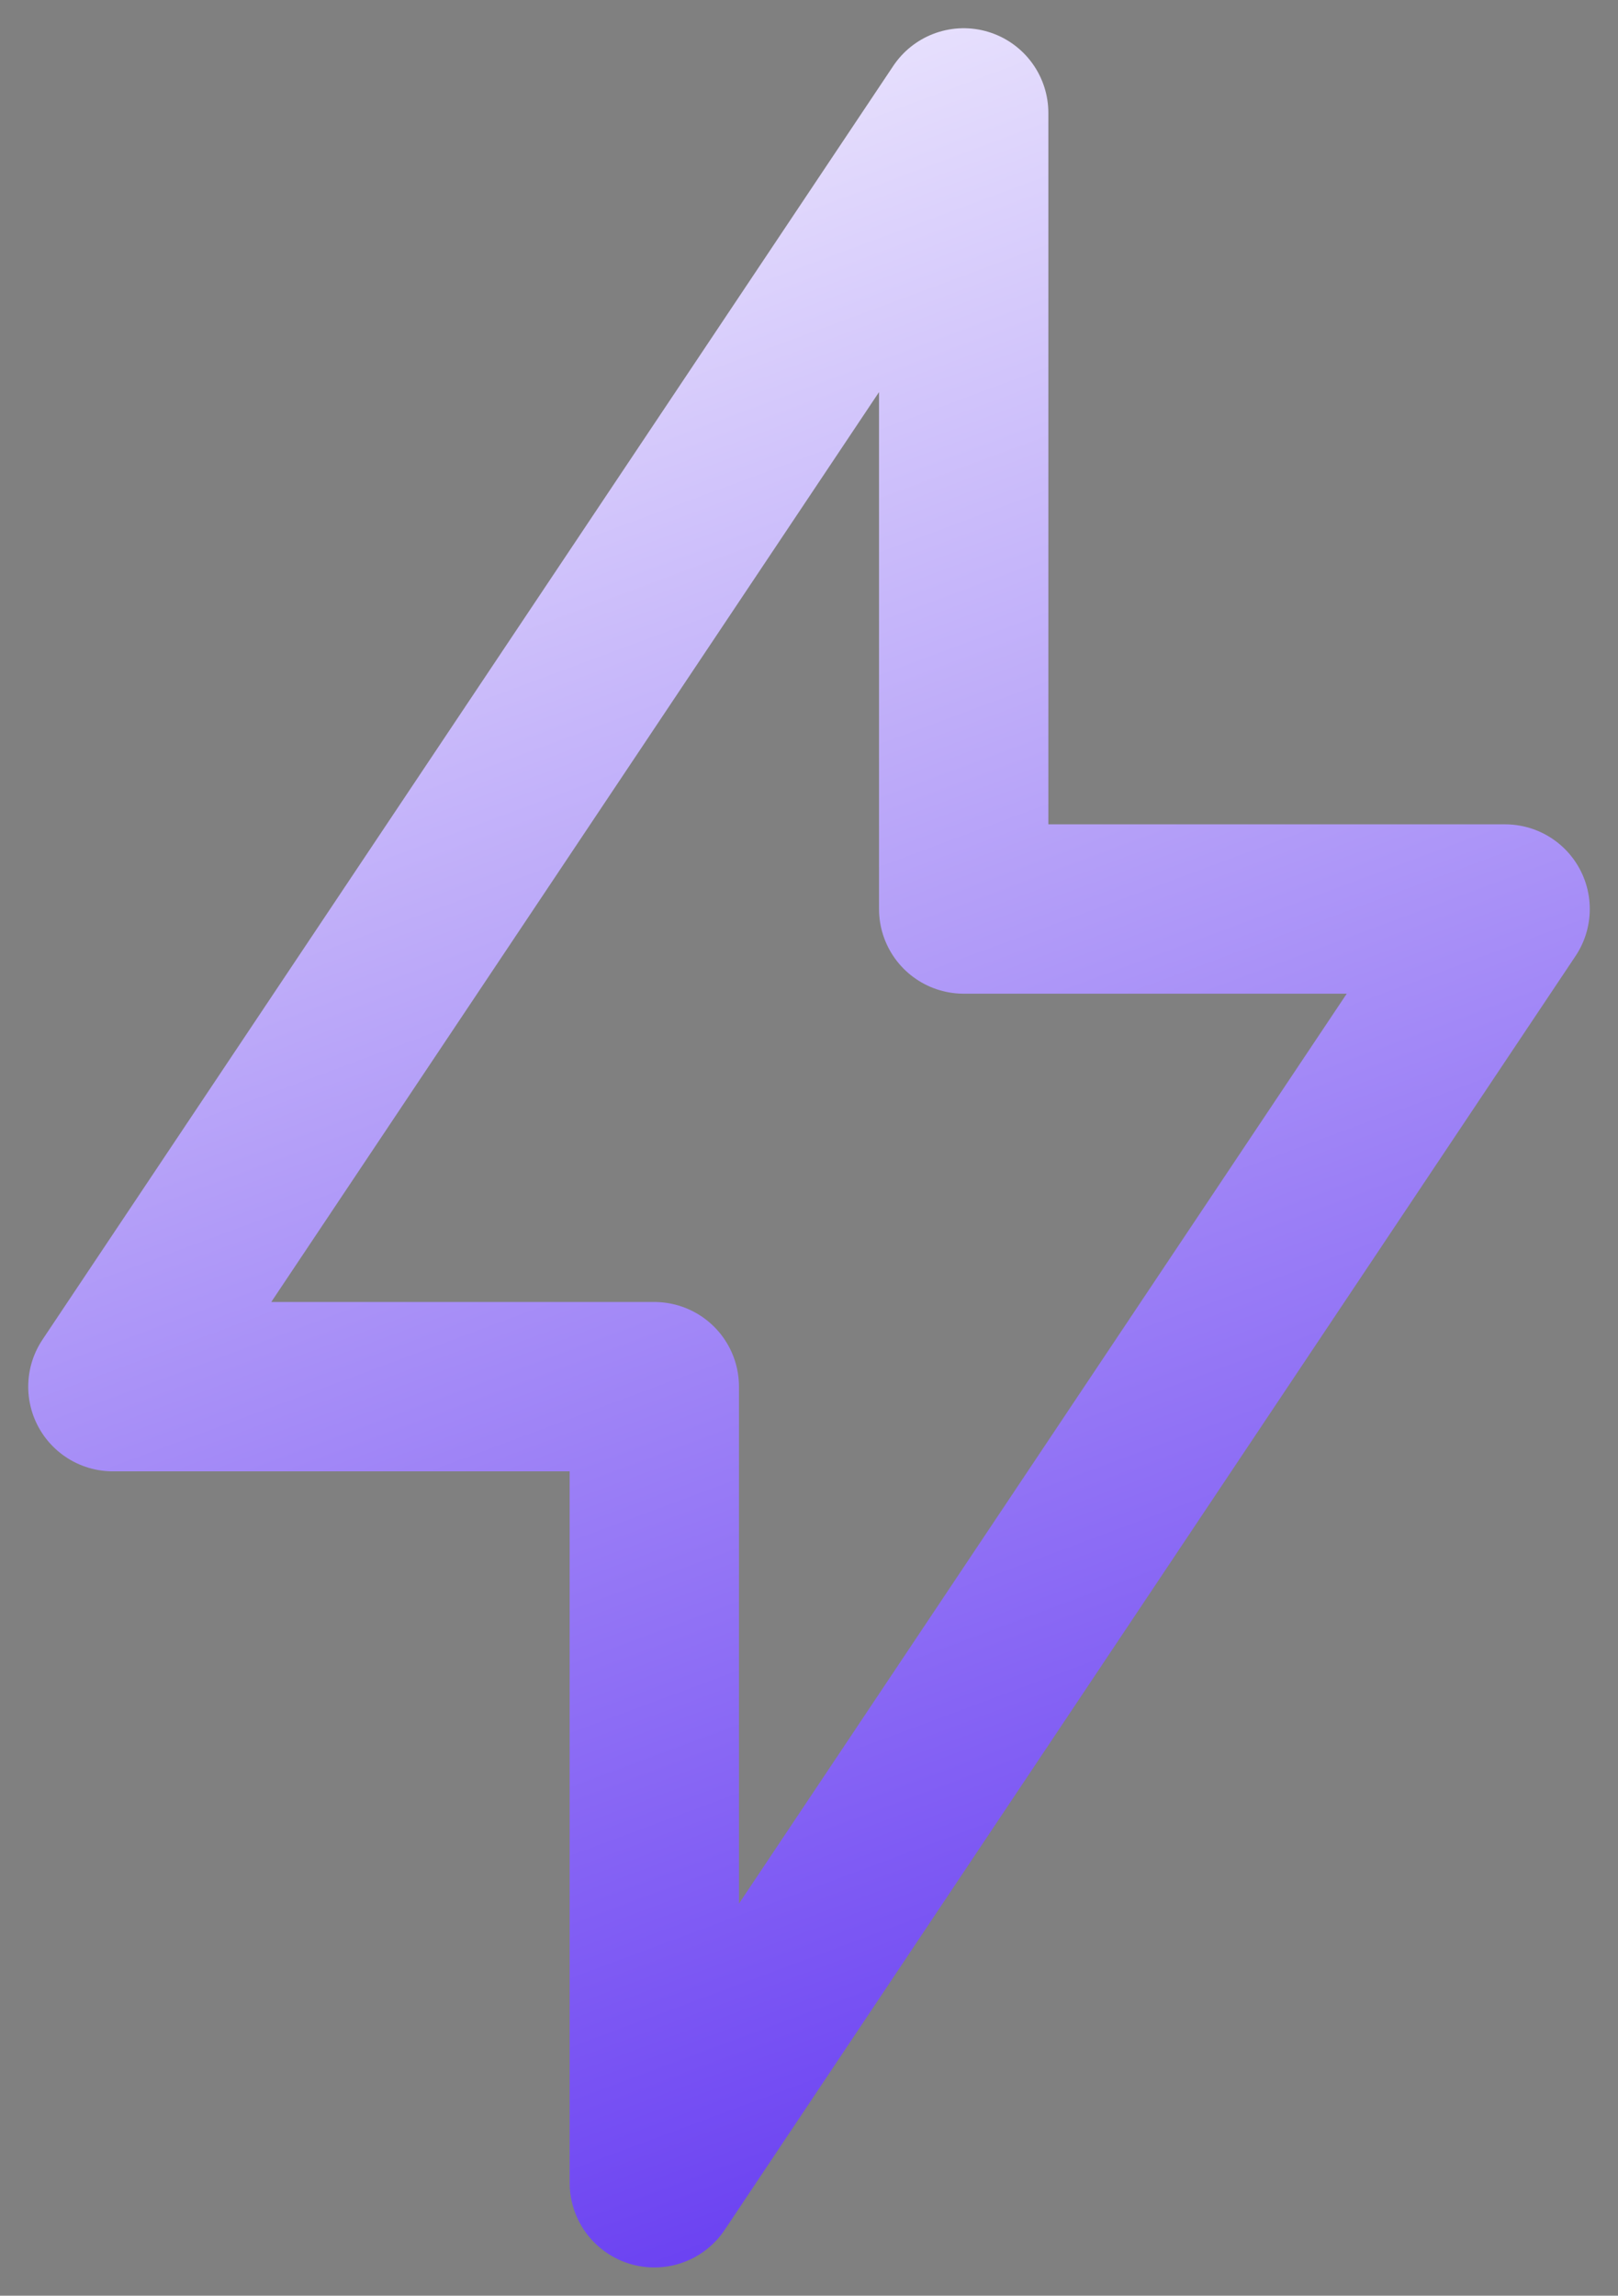
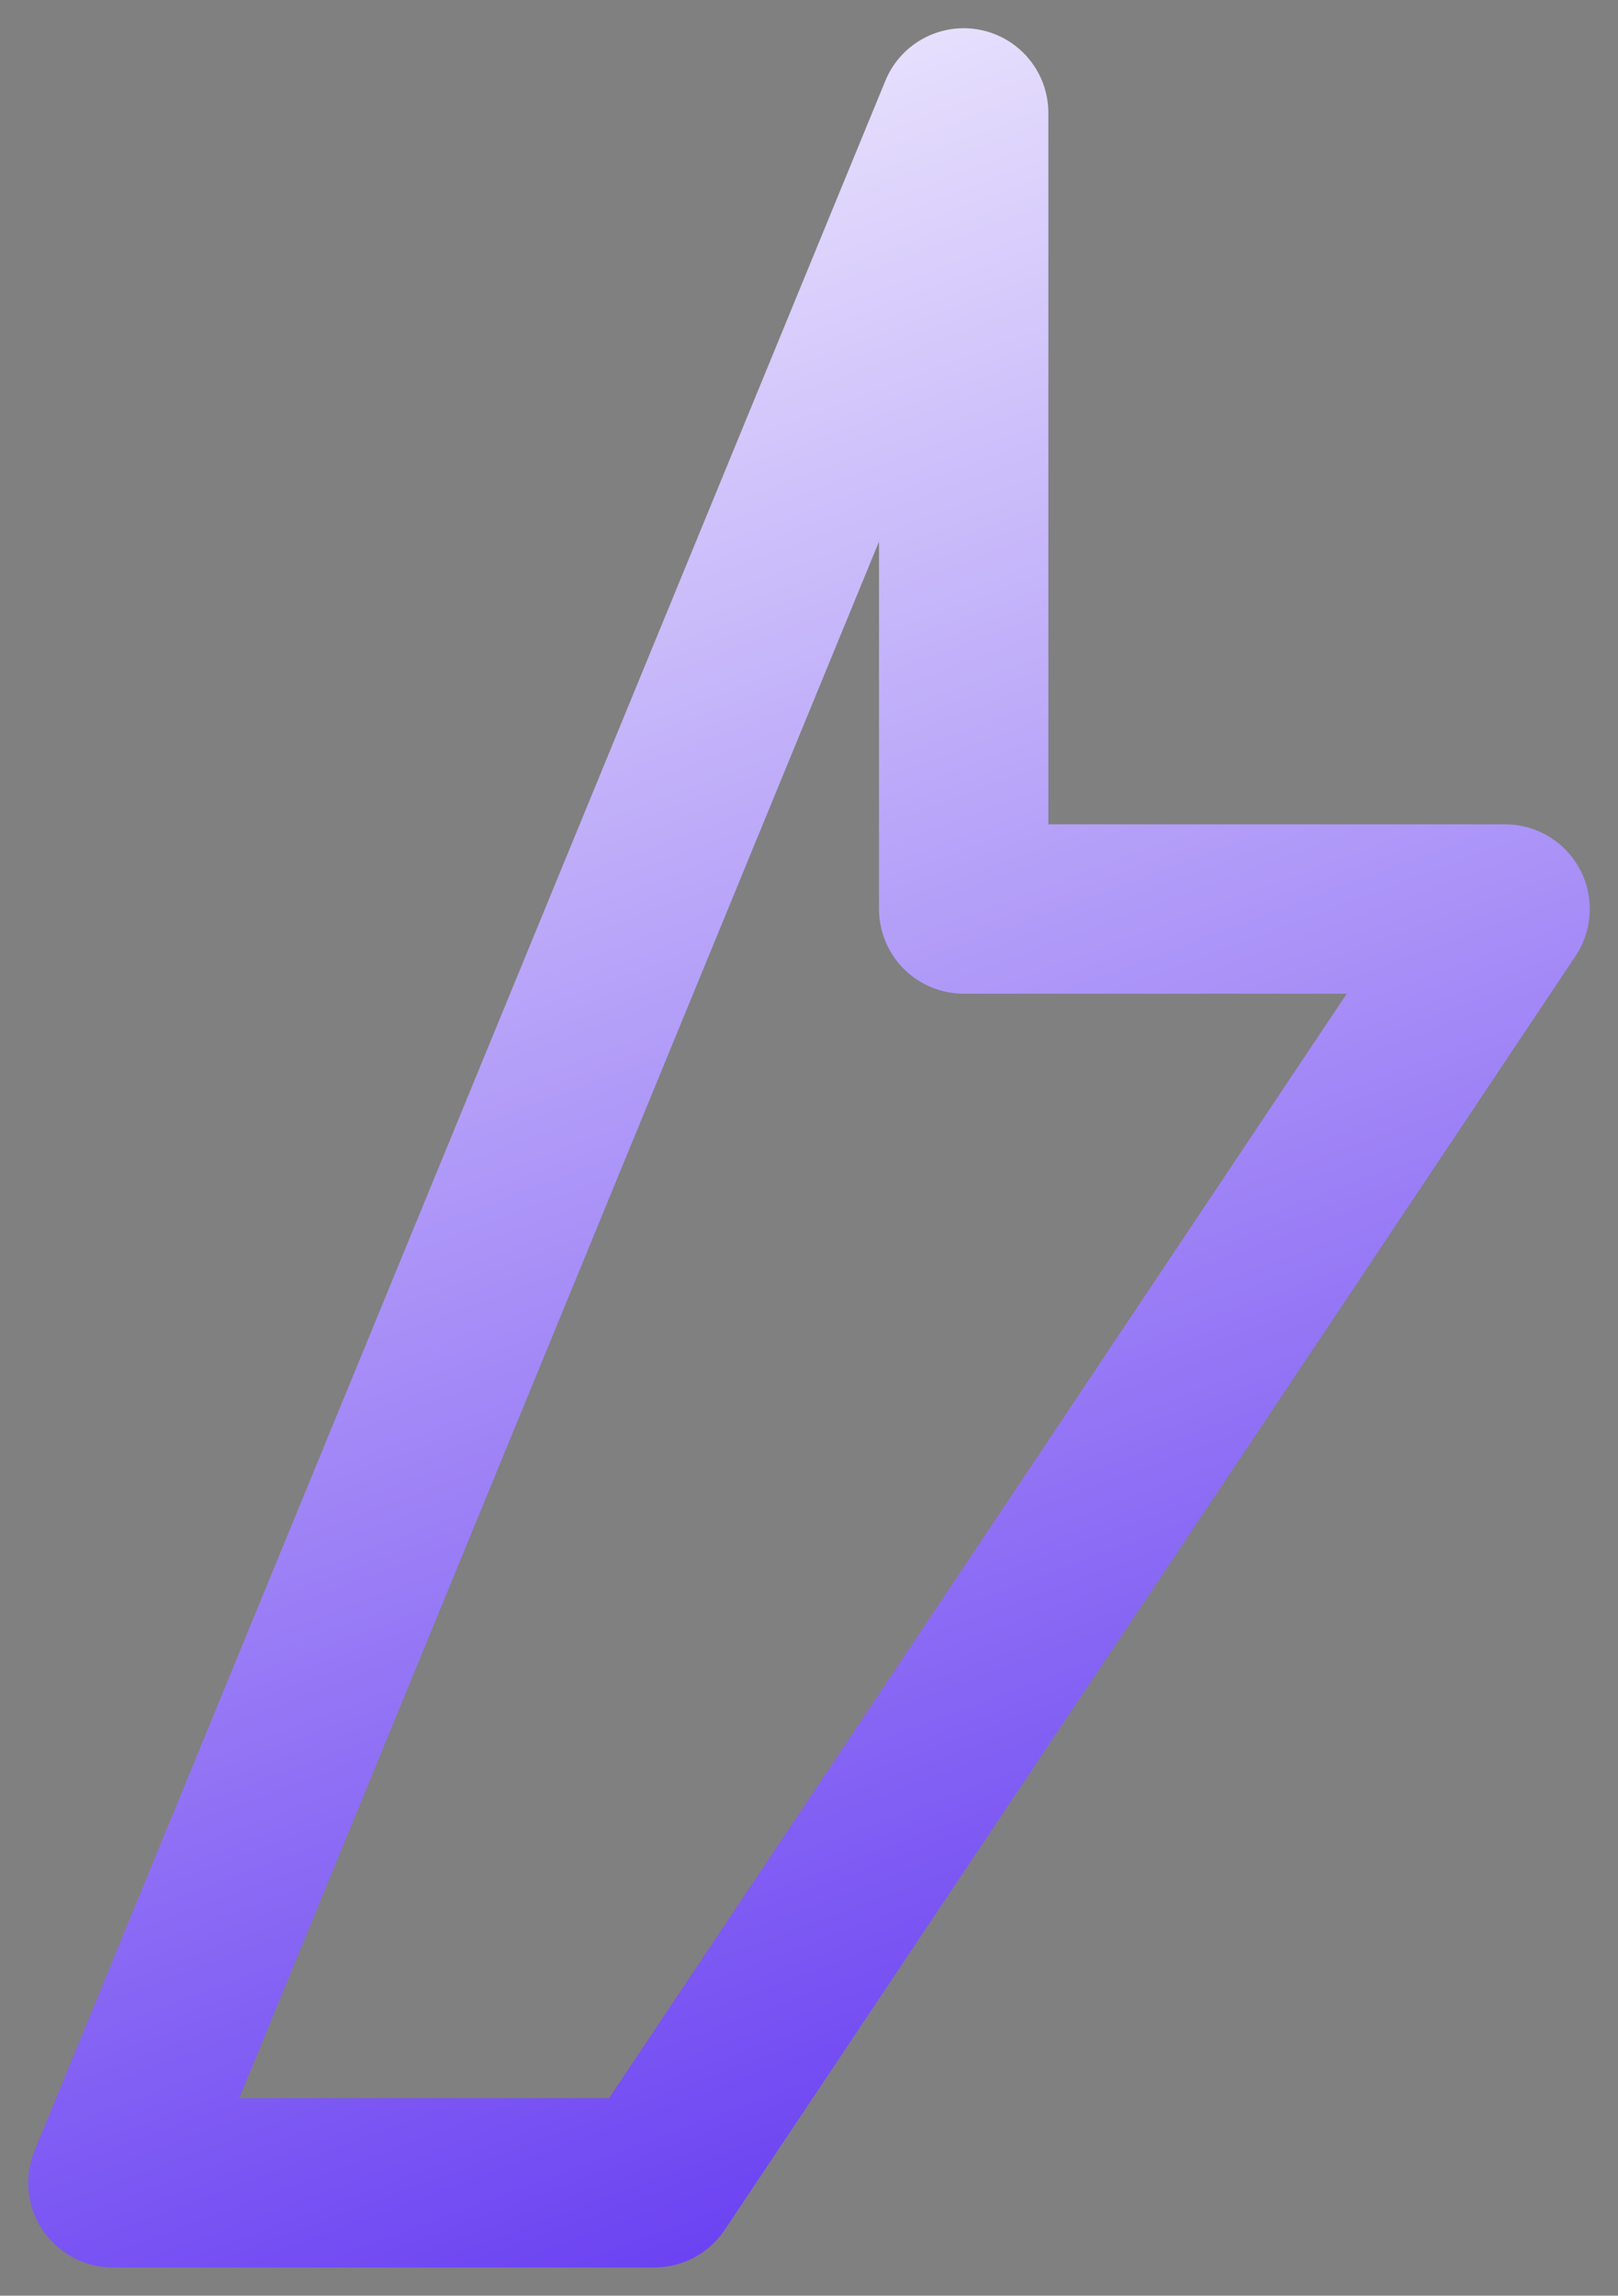
<svg xmlns="http://www.w3.org/2000/svg" width="43" height="61" viewBox="0 0 43 61" fill="none">
  <rect x="0" y="0" width="43" height="61" fill="#808080" stroke="none" />
-   <path d="M25.611 3V24.154H40L17.389 58V36.846H3L25.611 3Z" stroke="url(#paint0_linear_42_199)" stroke-width="4.5" stroke-linecap="round" stroke-linejoin="round" />
+   <path d="M25.611 3V24.154H40L17.389 58H3L25.611 3Z" stroke="url(#paint0_linear_42_199)" stroke-width="4.5" stroke-linecap="round" stroke-linejoin="round" />
  <defs>
    <linearGradient id="paint0_linear_42_199" x1="9.5" y1="-5" x2="35" y2="63.5" gradientUnits="userSpaceOnUse">
      <stop stop-color="white" />
      <stop offset="1" stop-color="#5728F0" />
    </linearGradient>
  </defs>
</svg>